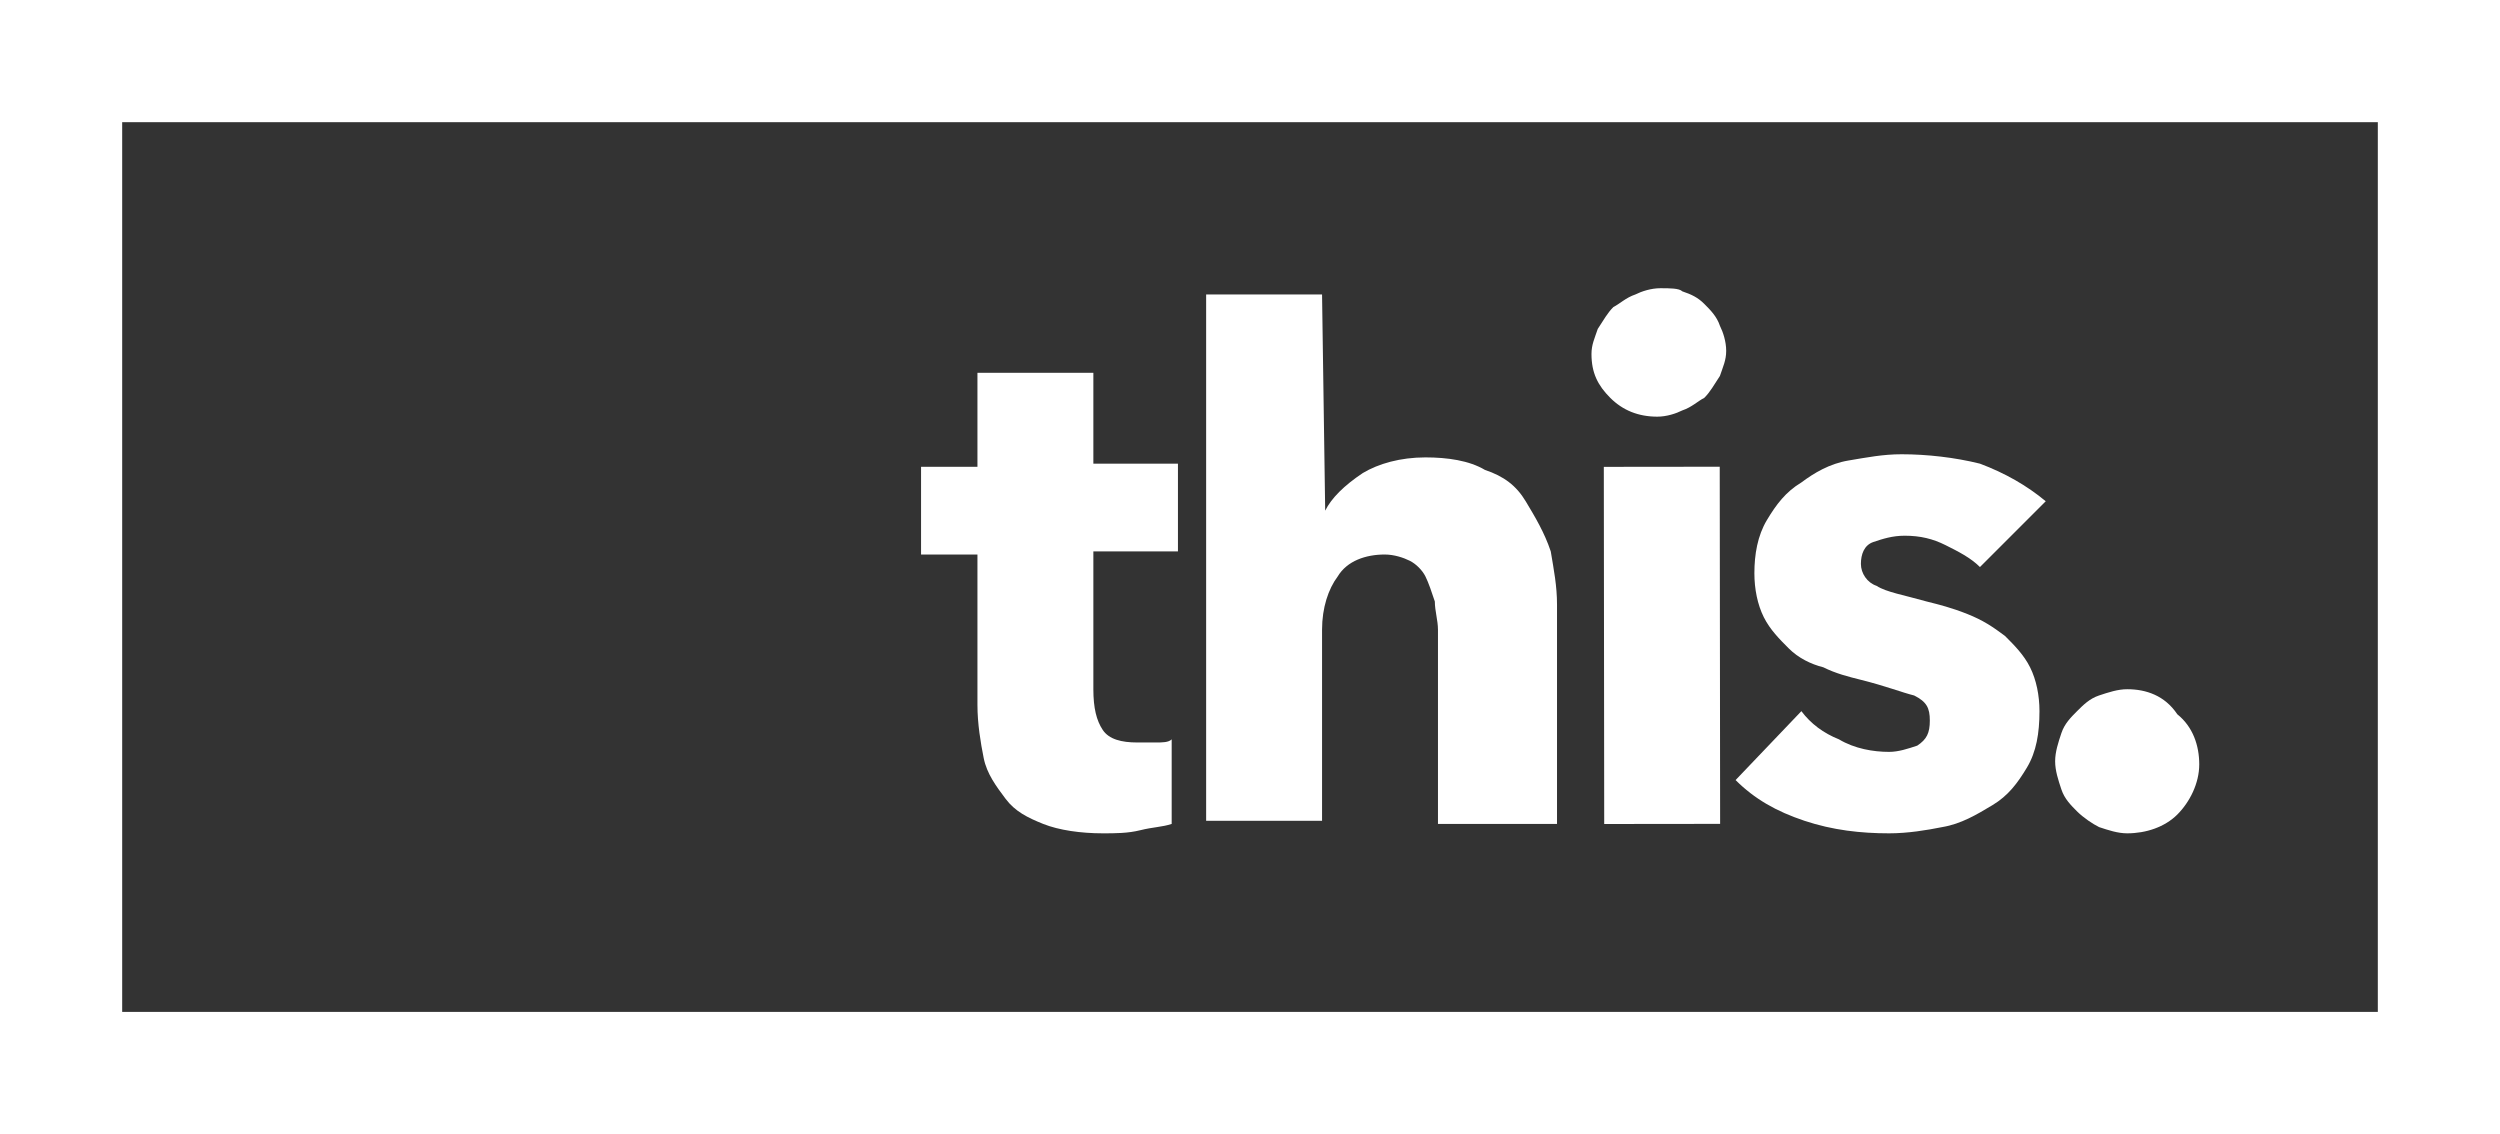
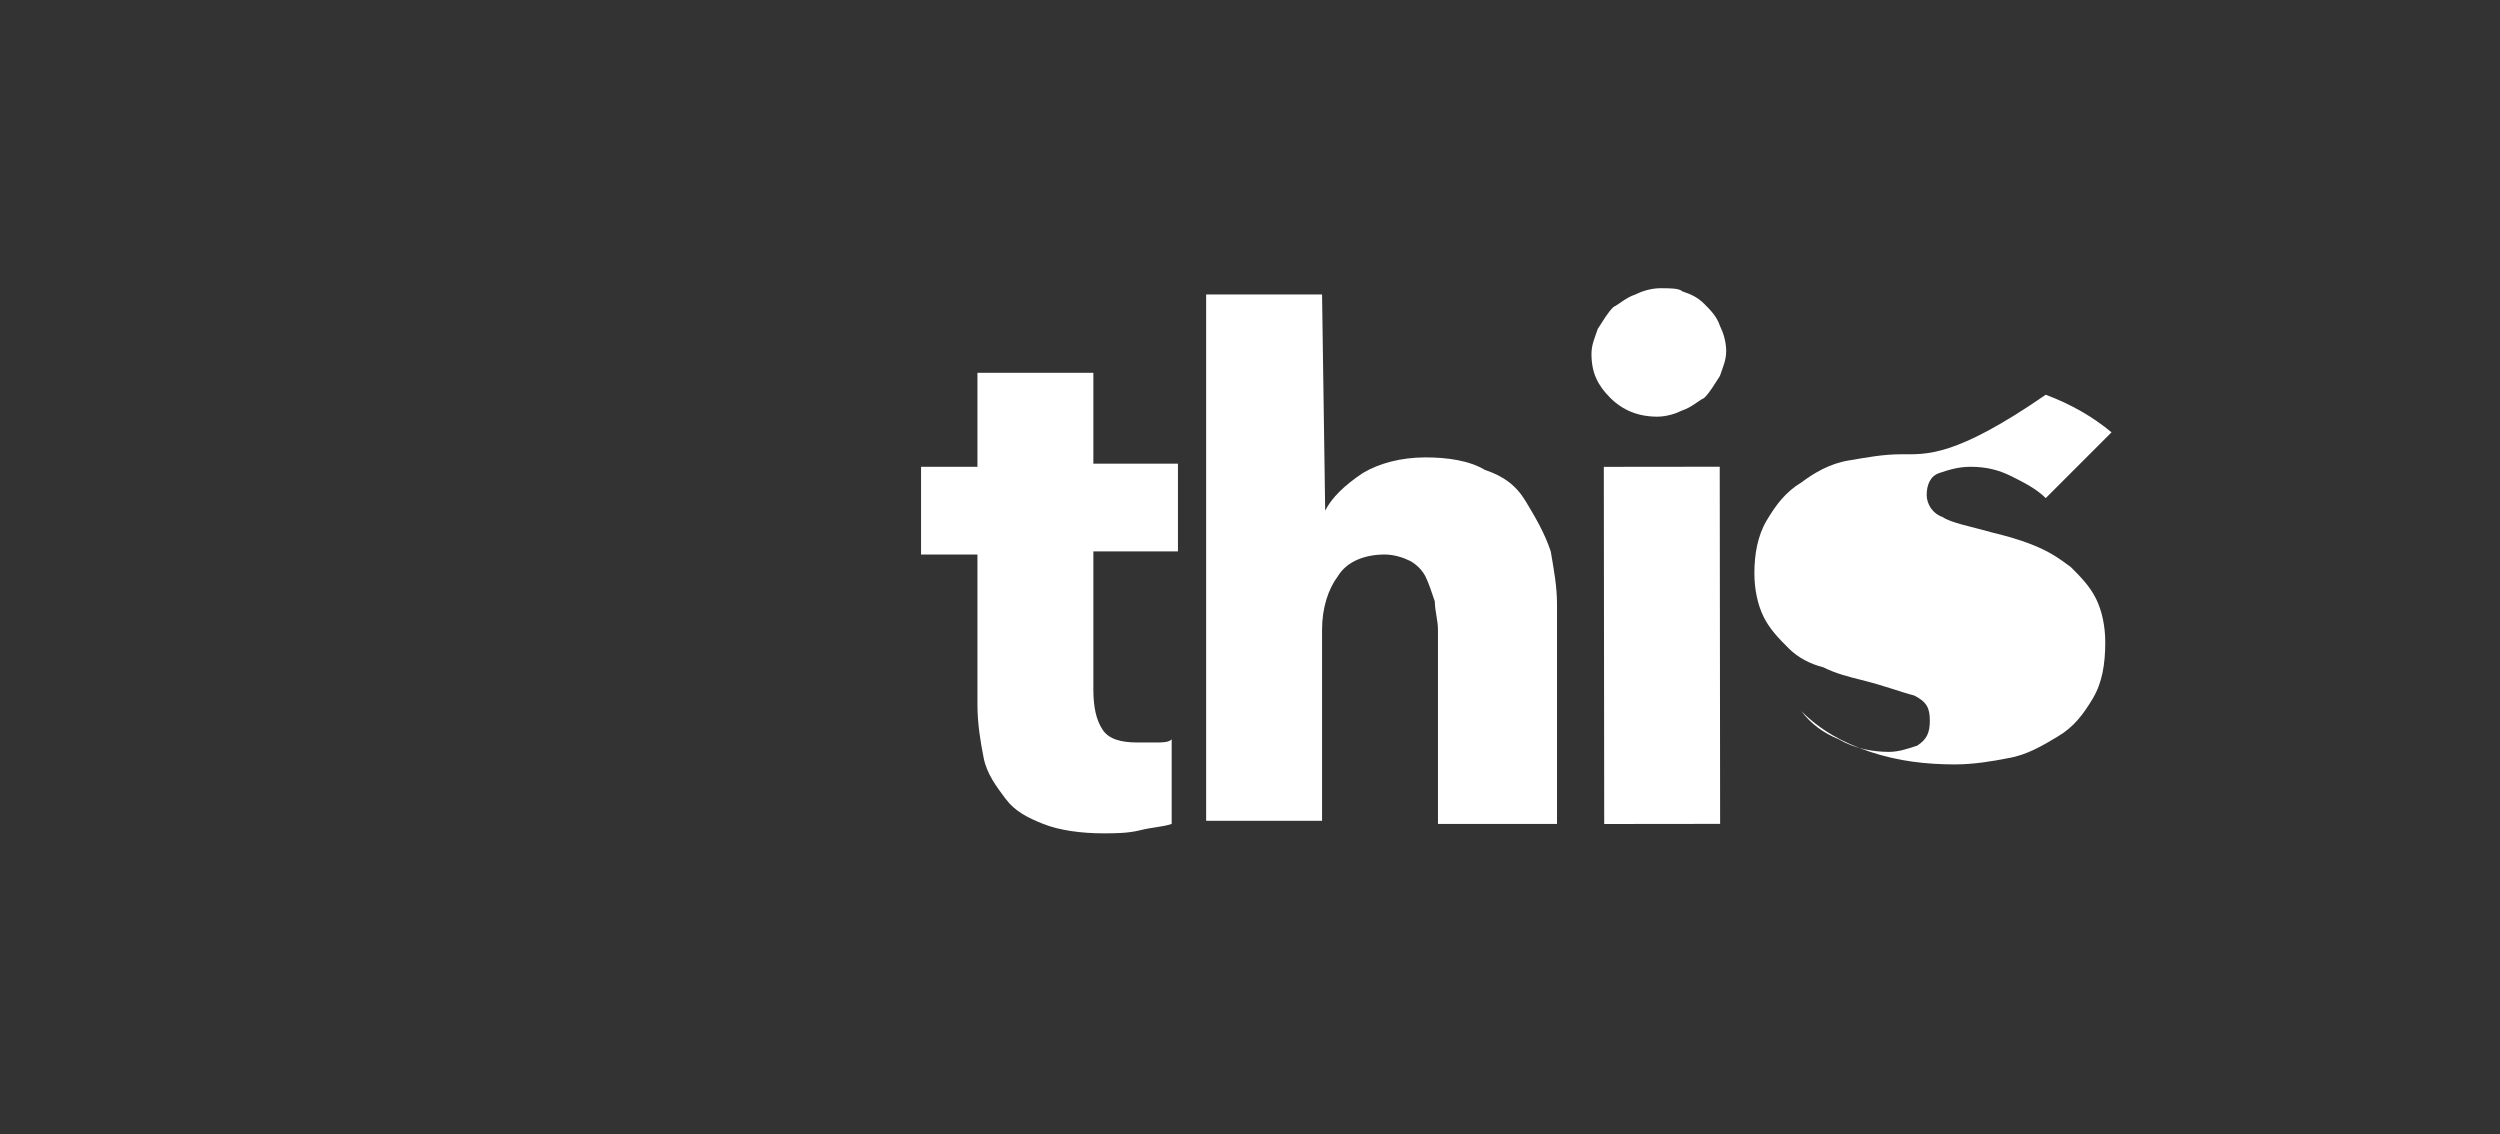
<svg xmlns="http://www.w3.org/2000/svg" version="1.1" id="Layer_1" x="0px" y="0px" viewBox="0 0 79.8 36.2" style="enable-background:new 0 0 79.8 36.2;" xml:space="preserve">
  <rect x="0" y="0" width="79.8" height="36.2" fill="#333333" stroke="none" />
  <style type="text/css">
	.st0{fill:#FFFFFF;}
</style>
  <rect x="51.2" y="14.9" transform="matrix(1 -1.107360e-03 1.107360e-03 1 -2.273238e-02 5.873255e-02)" class="st0" width="3.7" height="11.4" />
-   <path class="st0" d="M60.7,14.5L60.7,14.5c-0.6,0-1.1,0.1-1.7,0.2c-0.6,0.1-1.1,0.4-1.5,0.7c-0.5,0.3-0.8,0.7-1.1,1.2  c-0.3,0.5-0.4,1.1-0.4,1.7c0,0.5,0.1,1,0.3,1.4c0.2,0.4,0.5,0.7,0.8,1c0.3,0.3,0.7,0.5,1.1,0.6c0.4,0.2,0.8,0.3,1.2,0.4  c0.8,0.2,1.3,0.4,1.7,0.5c0.4,0.2,0.5,0.4,0.5,0.8c0,0.4-0.1,0.6-0.4,0.8c-0.3,0.1-0.6,0.2-0.9,0.2h0c-0.5,0-1.1-0.1-1.6-0.4  c-0.5-0.2-0.9-0.5-1.2-0.9l-2.1,2.2c0.6,0.6,1.3,1,2.2,1.3c0.9,0.3,1.8,0.4,2.7,0.4h0c0.6,0,1.2-0.1,1.7-0.2  c0.6-0.1,1.1-0.4,1.6-0.7c0.5-0.3,0.8-0.7,1.1-1.2c0.3-0.5,0.4-1.1,0.4-1.8c0-0.5-0.1-1-0.3-1.4c-0.2-0.4-0.5-0.7-0.8-1  c-0.4-0.3-0.7-0.5-1.2-0.7s-0.9-0.3-1.3-0.4c-0.7-0.2-1.3-0.3-1.6-0.5c-0.3-0.1-0.5-0.4-0.5-0.7c0-0.3,0.1-0.6,0.4-0.7  c0.3-0.1,0.6-0.2,1-0.2h0c0.5,0,0.9,0.1,1.3,0.3c0.4,0.2,0.8,0.4,1.1,0.7l2.1-2.1c-0.6-0.5-1.3-0.9-2.1-1.2  C62.4,14.6,61.5,14.5,60.7,14.5" />
-   <path class="st0" d="M67.9,22L67.9,22c-0.3,0-0.6,0.1-0.9,0.2c-0.3,0.1-0.5,0.3-0.7,0.5c-0.2,0.2-0.4,0.4-0.5,0.7  c-0.1,0.3-0.2,0.6-0.2,0.9c0,0.3,0.1,0.6,0.2,0.9c0.1,0.3,0.3,0.5,0.5,0.7c0.2,0.2,0.5,0.4,0.7,0.5c0.3,0.1,0.6,0.2,0.9,0.2h0  c0.6,0,1.2-0.2,1.6-0.6c0.4-0.4,0.7-1,0.7-1.6c0-0.6-0.2-1.2-0.7-1.6C69.1,22.2,68.5,22,67.9,22" />
+   <path class="st0" d="M60.7,14.5L60.7,14.5c-0.6,0-1.1,0.1-1.7,0.2c-0.6,0.1-1.1,0.4-1.5,0.7c-0.5,0.3-0.8,0.7-1.1,1.2  c-0.3,0.5-0.4,1.1-0.4,1.7c0,0.5,0.1,1,0.3,1.4c0.2,0.4,0.5,0.7,0.8,1c0.3,0.3,0.7,0.5,1.1,0.6c0.4,0.2,0.8,0.3,1.2,0.4  c0.8,0.2,1.3,0.4,1.7,0.5c0.4,0.2,0.5,0.4,0.5,0.8c0,0.4-0.1,0.6-0.4,0.8c-0.3,0.1-0.6,0.2-0.9,0.2h0c-0.5,0-1.1-0.1-1.6-0.4  c-0.5-0.2-0.9-0.5-1.2-0.9c0.6,0.6,1.3,1,2.2,1.3c0.9,0.3,1.8,0.4,2.7,0.4h0c0.6,0,1.2-0.1,1.7-0.2  c0.6-0.1,1.1-0.4,1.6-0.7c0.5-0.3,0.8-0.7,1.1-1.2c0.3-0.5,0.4-1.1,0.4-1.8c0-0.5-0.1-1-0.3-1.4c-0.2-0.4-0.5-0.7-0.8-1  c-0.4-0.3-0.7-0.5-1.2-0.7s-0.9-0.3-1.3-0.4c-0.7-0.2-1.3-0.3-1.6-0.5c-0.3-0.1-0.5-0.4-0.5-0.7c0-0.3,0.1-0.6,0.4-0.7  c0.3-0.1,0.6-0.2,1-0.2h0c0.5,0,0.9,0.1,1.3,0.3c0.4,0.2,0.8,0.4,1.1,0.7l2.1-2.1c-0.6-0.5-1.3-0.9-2.1-1.2  C62.4,14.6,61.5,14.5,60.7,14.5" />
  <path class="st0" d="M53,9.2L53,9.2c-0.3,0-0.6,0.1-0.8,0.2c-0.3,0.1-0.5,0.3-0.7,0.4c-0.2,0.2-0.3,0.4-0.5,0.7  c-0.1,0.3-0.2,0.5-0.2,0.8c0,0.6,0.2,1,0.6,1.4c0.4,0.4,0.9,0.6,1.5,0.6h0c0.3,0,0.6-0.1,0.8-0.2c0.3-0.1,0.5-0.3,0.7-0.4  c0.2-0.2,0.3-0.4,0.5-0.7c0.1-0.3,0.2-0.5,0.2-0.8c0-0.3-0.1-0.6-0.2-0.8c-0.1-0.3-0.3-0.5-0.5-0.7c-0.2-0.2-0.4-0.3-0.7-0.4  C53.6,9.2,53.3,9.2,53,9.2" />
  <path class="st0" d="M34.9,11.9l-3.7,0l0,3l-1.8,0l0,2.8l1.8,0l0,4.8c0,0.6,0.1,1.2,0.2,1.7c0.1,0.5,0.4,0.9,0.7,1.3  c0.3,0.4,0.7,0.6,1.2,0.8c0.5,0.2,1.2,0.3,1.9,0.3h0c0.4,0,0.8,0,1.2-0.1c0.4-0.1,0.7-0.1,1-0.2l0-2.7c-0.1,0.1-0.3,0.1-0.5,0.1  c-0.2,0-0.4,0-0.6,0h0c-0.5,0-0.9-0.1-1.1-0.4C35,23,34.9,22.6,34.9,22l0-4.4l2.7,0l0-2.8l-2.7,0L34.9,11.9z" />
  <path class="st0" d="M42.2,9.4h-3.7l0,16.8l3.7,0l0-6.1c0-0.7,0.2-1.3,0.5-1.7c0.3-0.5,0.9-0.7,1.5-0.7h0c0.3,0,0.6,0.1,0.8,0.2  c0.2,0.1,0.4,0.3,0.5,0.5c0.1,0.2,0.2,0.5,0.3,0.8c0,0.3,0.1,0.6,0.1,0.9l0,6.2l3.8,0l0-7c0-0.6-0.1-1.1-0.2-1.7  C49.3,17,49,16.5,48.7,16S48,15.2,47.4,15c-0.5-0.3-1.2-0.4-1.9-0.4h0c-0.8,0-1.5,0.2-2,0.5c-0.6,0.4-1,0.8-1.2,1.2h0L42.2,9.4z" />
-   <path class="st0" d="M79.8,0H0v36.2h79.8V0z M3.9,3.9h72v28.4h-72V3.9z" />
</svg>